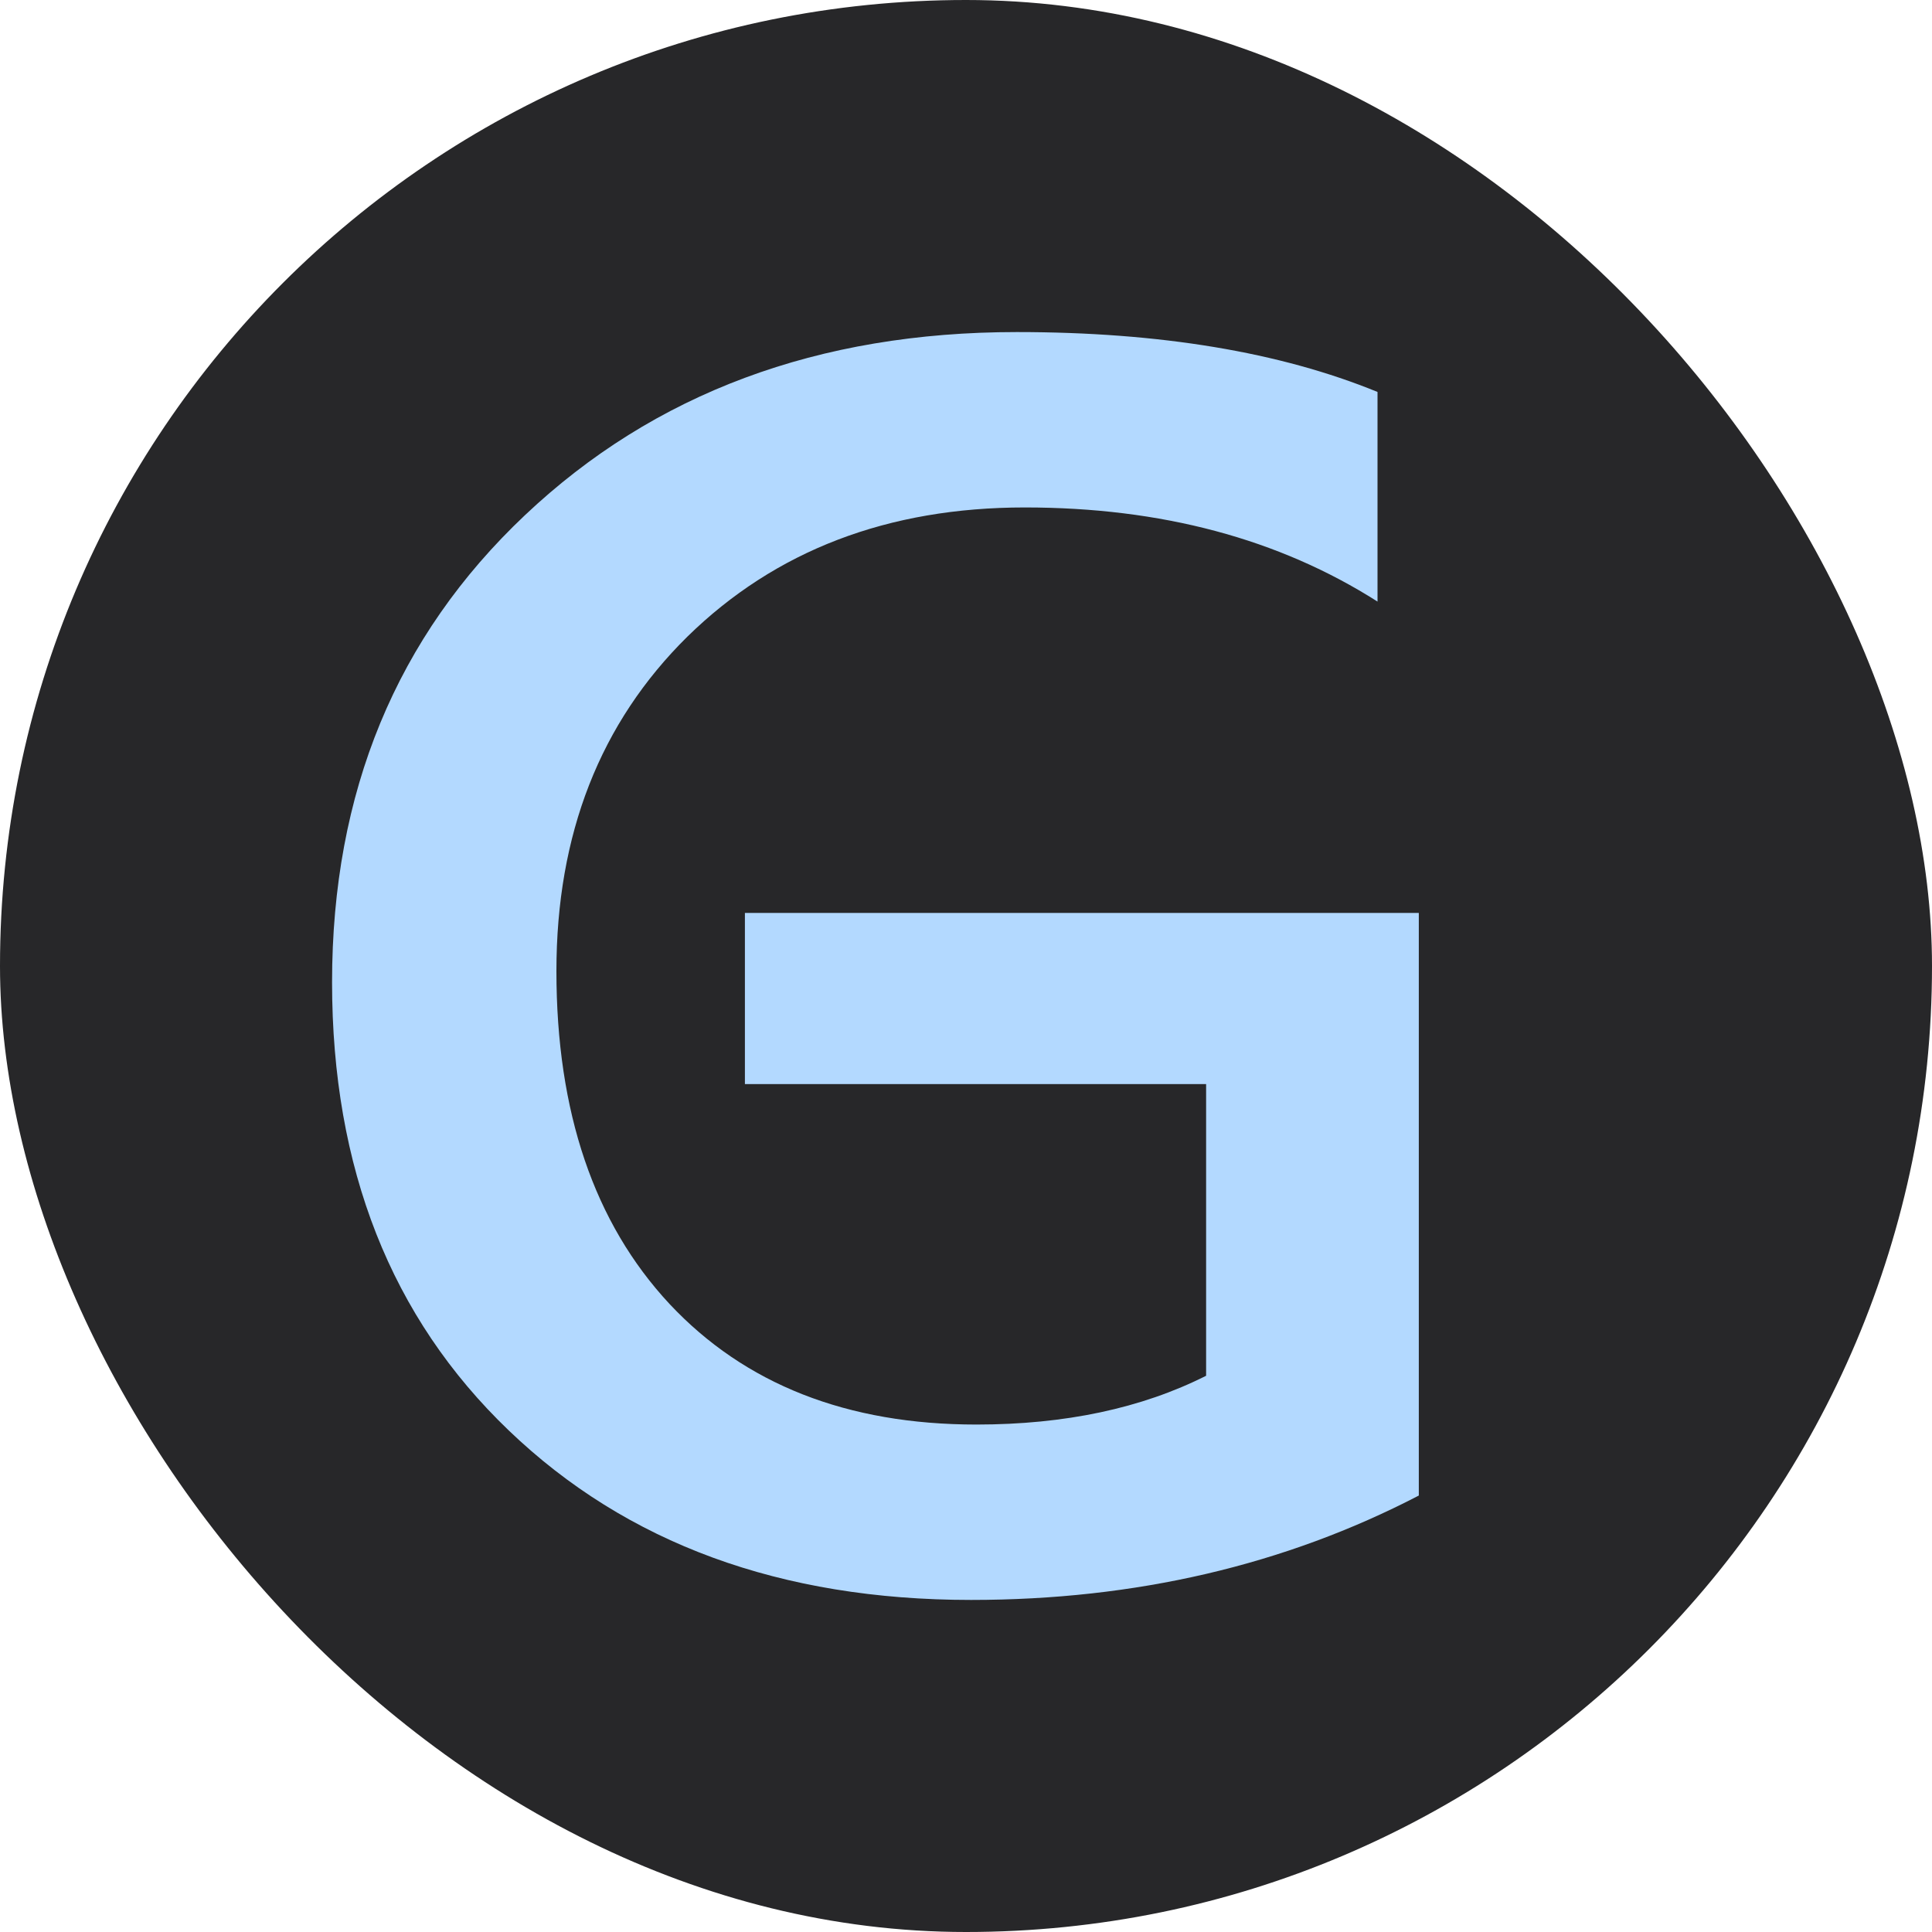
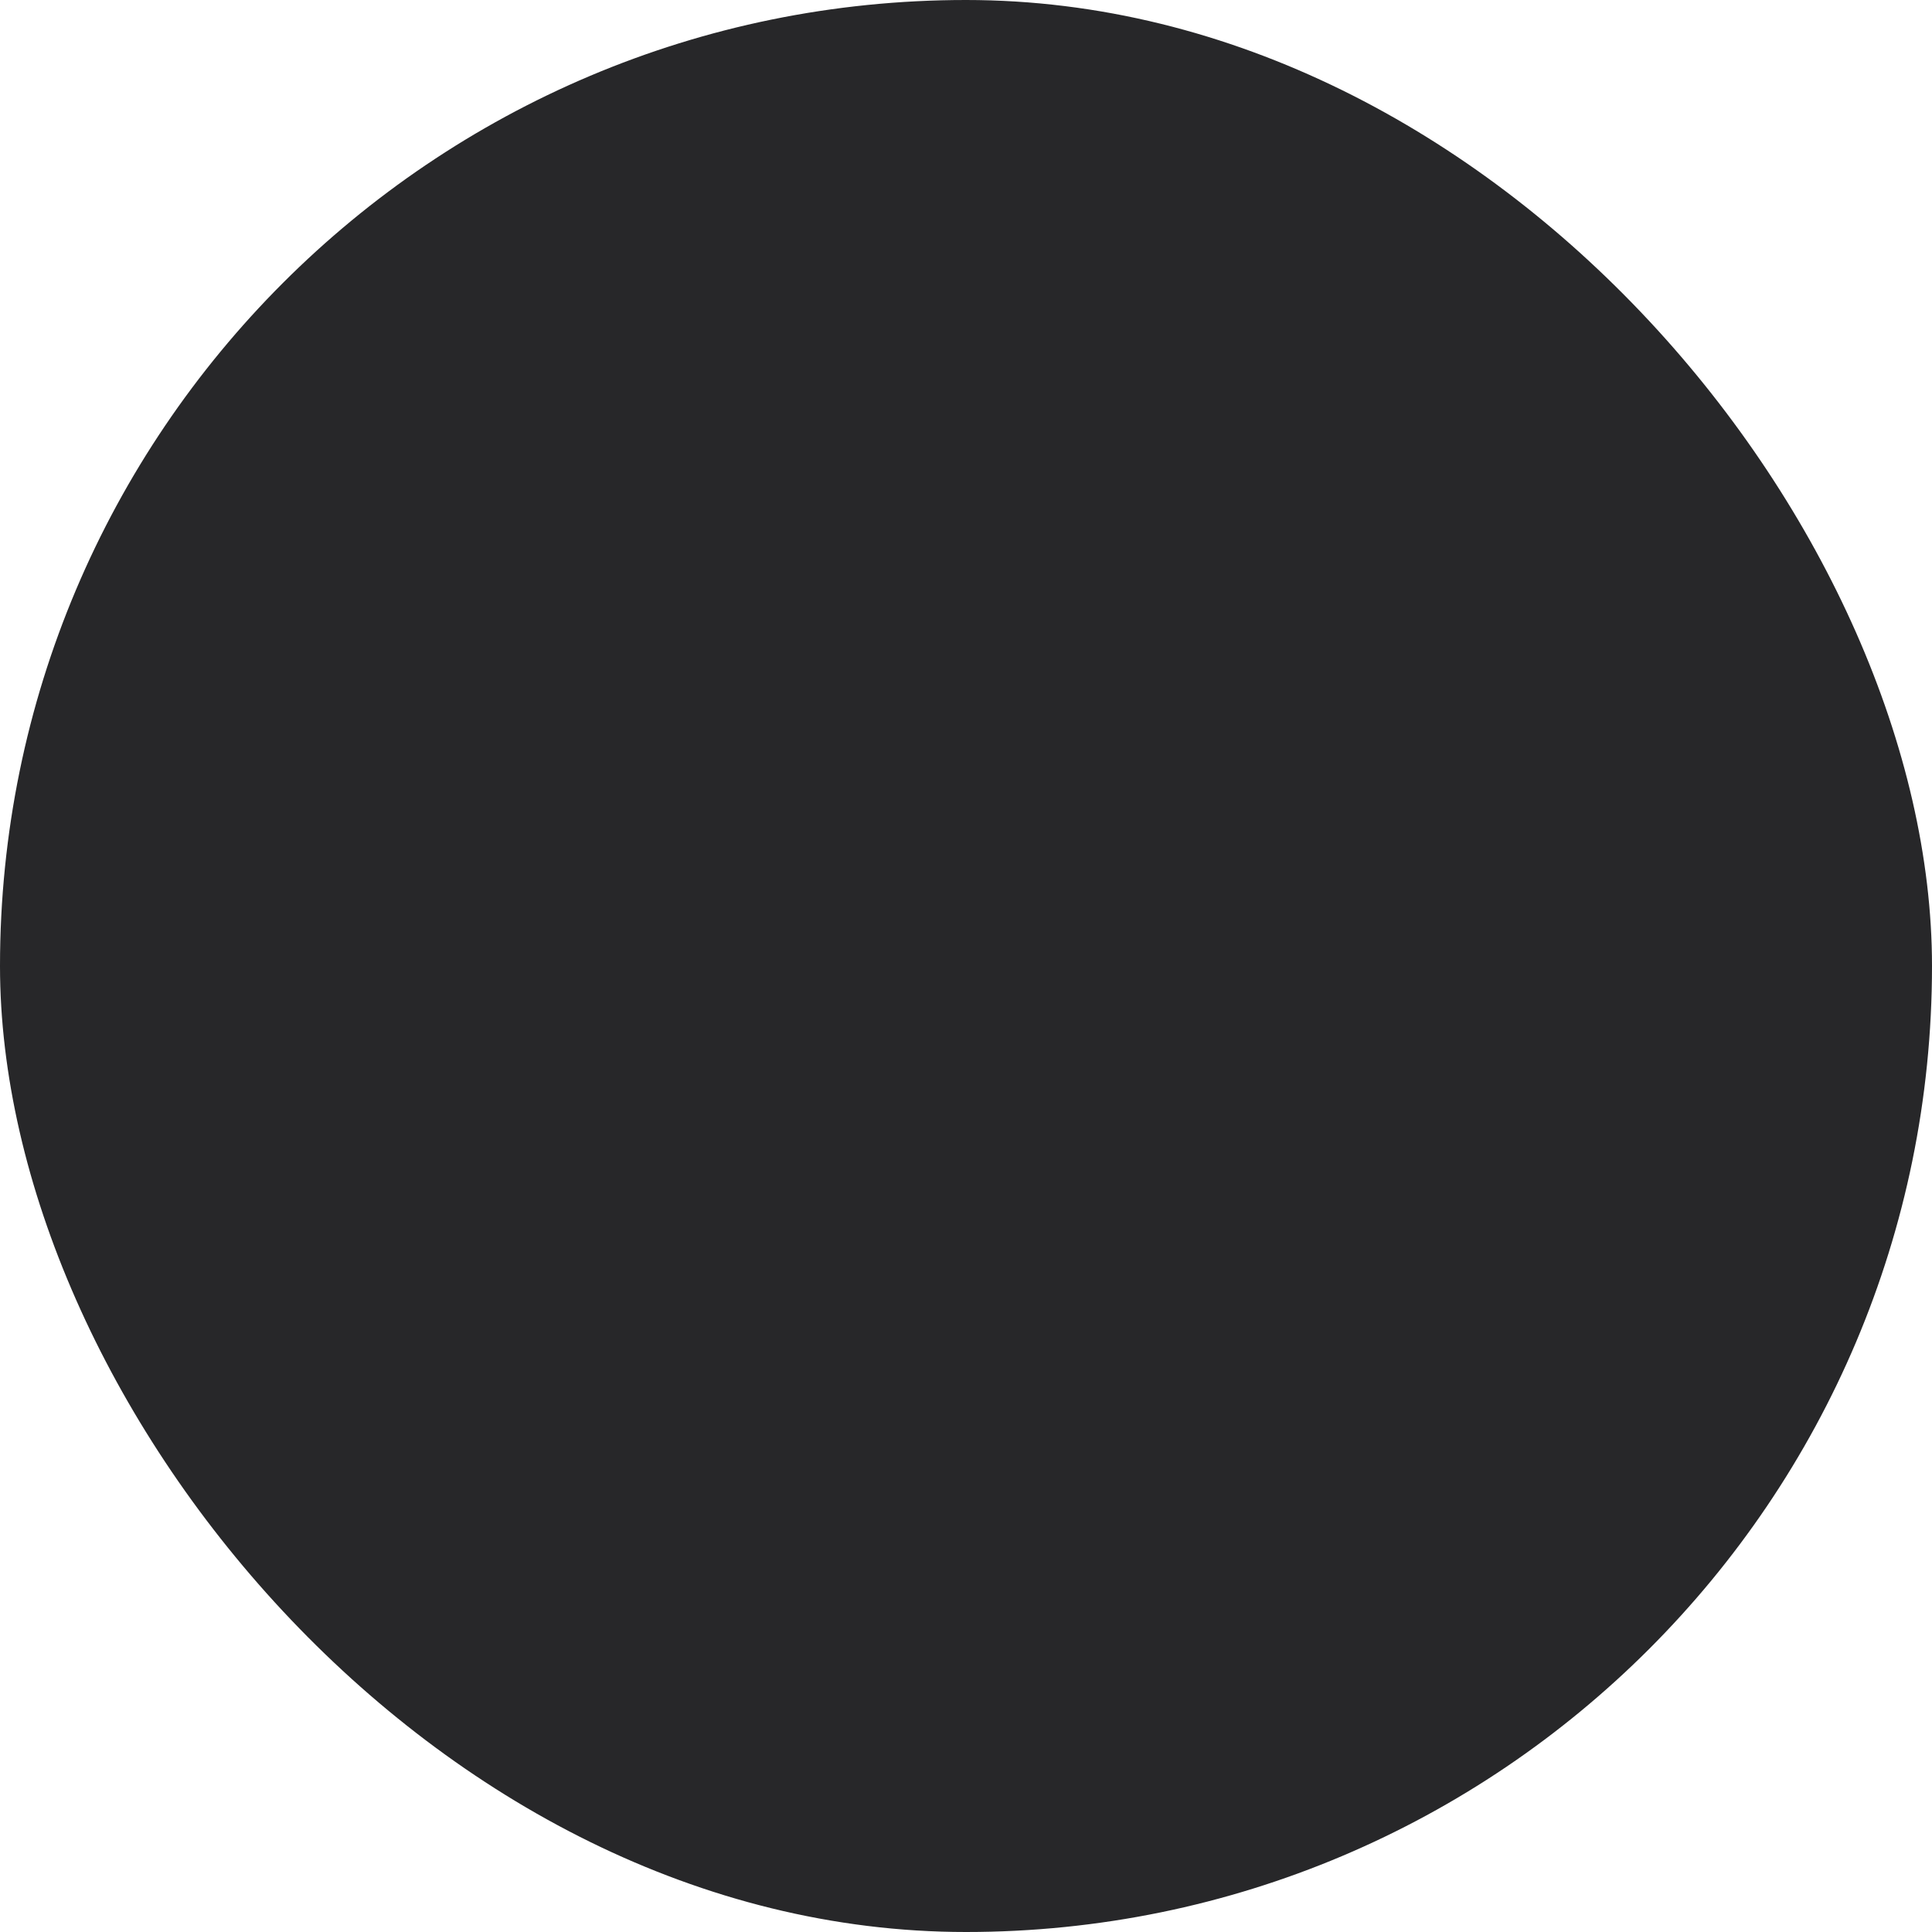
<svg xmlns="http://www.w3.org/2000/svg" width="32" height="32" viewBox="0 0 32 32" fill="none">
  <rect width="32" height="32" rx="16" fill="#272729" />
-   <path d="M23.5 24.771C21.28 25.924 18.808 26.5 16.083 26.5C12.932 26.5 10.38 25.565 8.428 23.694C6.476 21.824 5.5 19.349 5.5 16.269C5.5 13.123 6.565 10.544 8.696 8.532C10.836 6.511 13.551 5.5 16.841 5.5C19.209 5.5 21.201 5.831 22.816 6.492V9.964C21.181 8.924 19.234 8.405 16.975 8.405C14.706 8.405 12.843 9.118 11.386 10.544C9.939 11.971 9.216 13.818 9.216 16.085C9.216 18.418 9.84 20.256 11.089 21.597C12.337 22.929 14.032 23.595 16.172 23.595C17.639 23.595 18.907 23.326 19.977 22.787V17.956H12.338V15.121H23.5V24.771Z" fill="#B3D9FF" />
</svg>